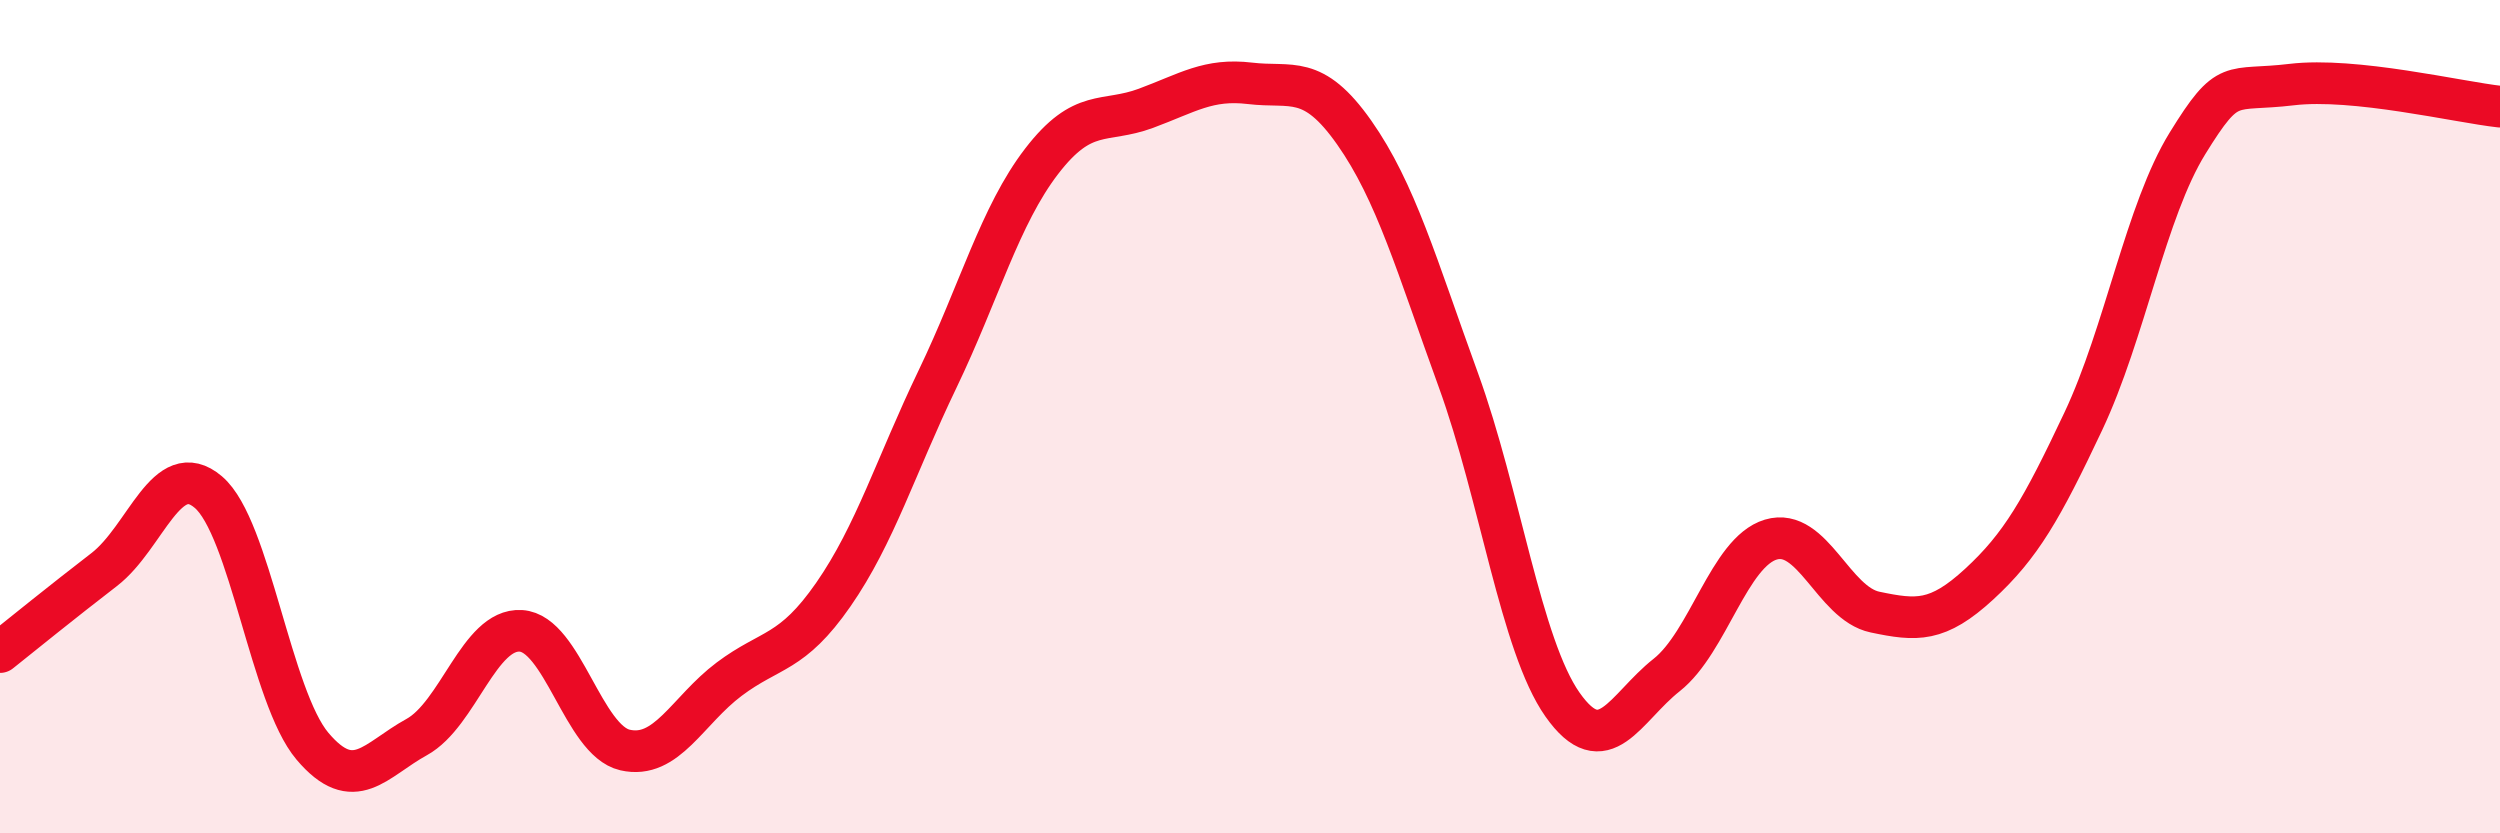
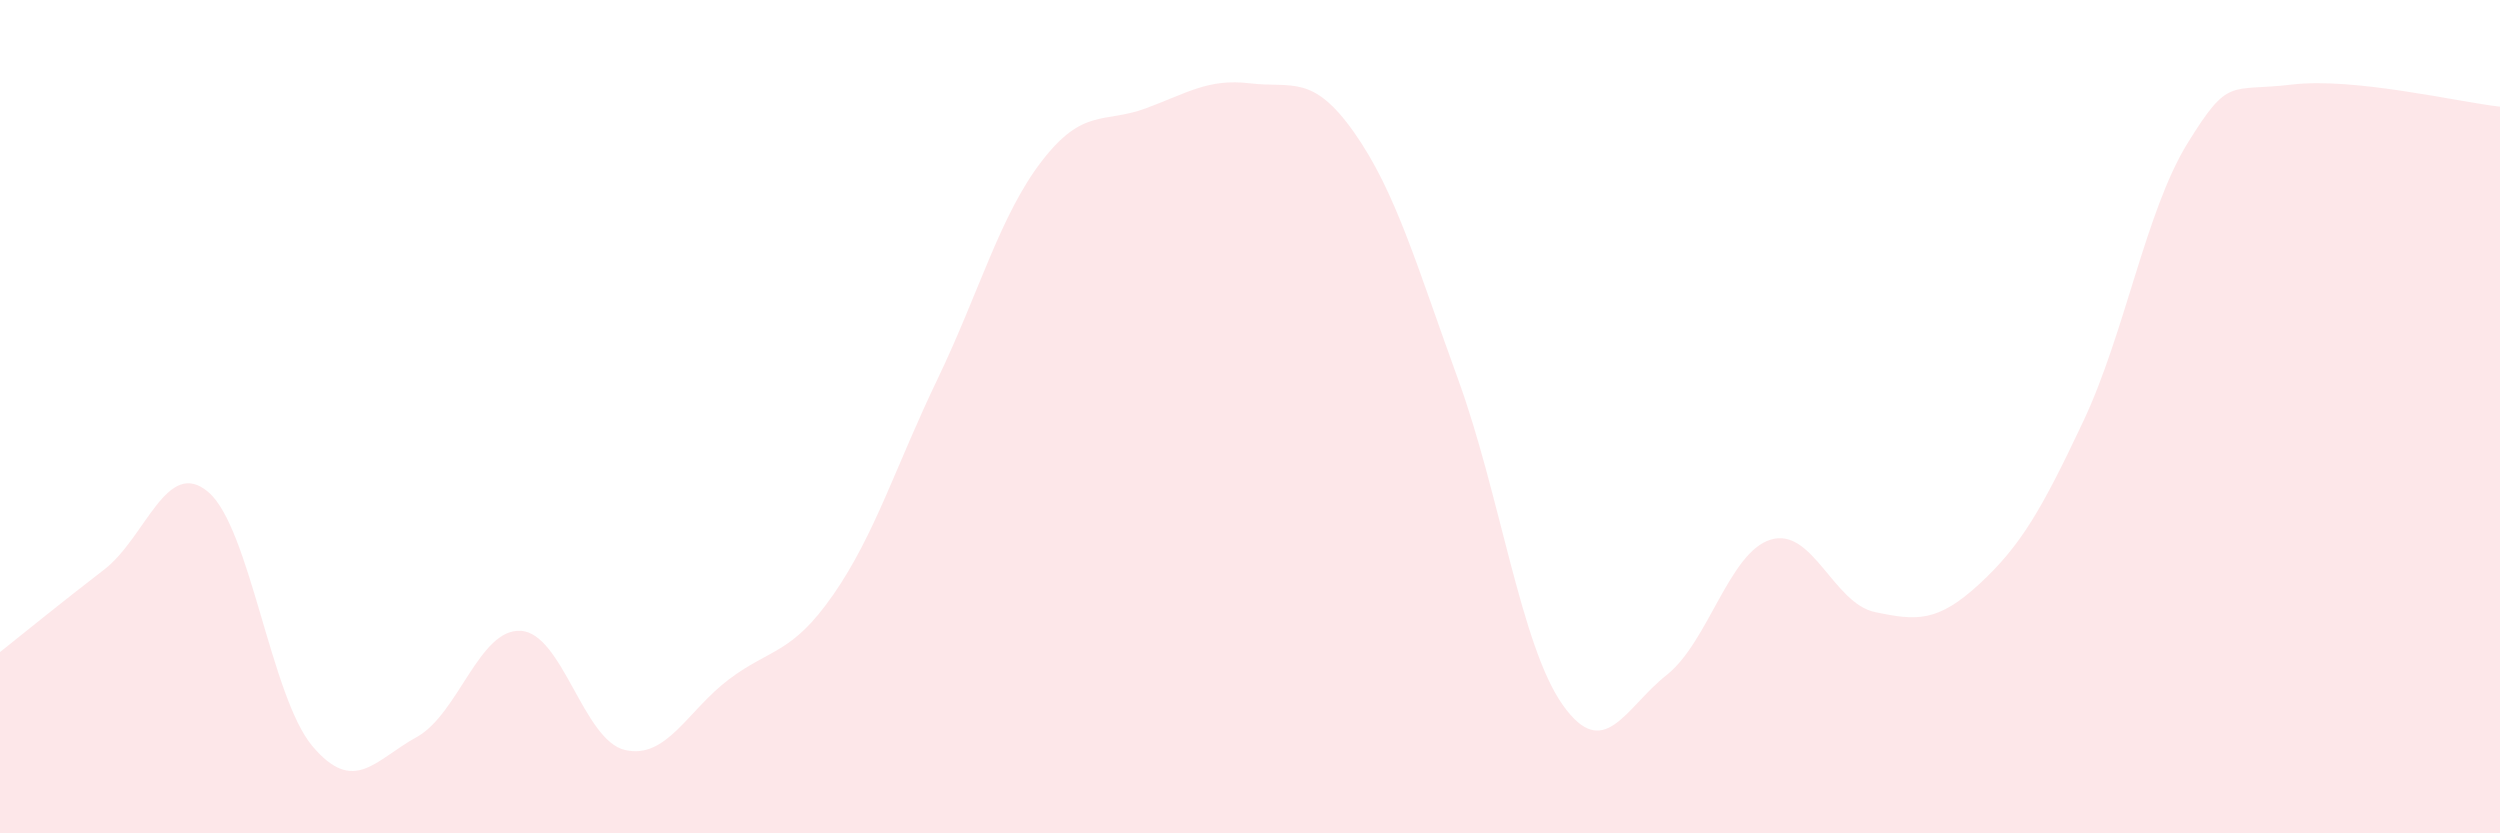
<svg xmlns="http://www.w3.org/2000/svg" width="60" height="20" viewBox="0 0 60 20">
  <path d="M 0,15.65 C 0.5,15.25 1.5,14.44 2.5,13.67 C 3.5,12.9 4,10.96 5,11.81 C 6,12.66 6.5,16.73 7.5,17.91 C 8.5,19.09 9,18.24 10,17.69 C 11,17.14 11.5,15.08 12.5,15.14 C 13.5,15.2 14,17.77 15,18 C 16,18.23 16.5,17.05 17.5,16.3 C 18.5,15.55 19,15.71 20,14.27 C 21,12.83 21.5,11.18 22.5,9.1 C 23.5,7.02 24,5.17 25,3.87 C 26,2.57 26.5,2.97 27.5,2.6 C 28.5,2.23 29,1.88 30,2 C 31,2.12 31.5,1.76 32.5,3.18 C 33.5,4.6 34,6.37 35,9.12 C 36,11.87 36.5,15.49 37.5,16.91 C 38.5,18.33 39,16.99 40,16.2 C 41,15.41 41.5,13.25 42.5,12.95 C 43.5,12.65 44,14.48 45,14.69 C 46,14.9 46.5,14.94 47.5,14.02 C 48.5,13.1 49,12.23 50,10.11 C 51,7.99 51.5,5.06 52.5,3.44 C 53.5,1.82 53.5,2.21 55,2.03 C 56.5,1.85 59,2.45 60,2.56L60 20L0 20Z" fill="#EB0A25" opacity="0.1" stroke-linecap="round" stroke-linejoin="round" />
-   <path d="M 0,15.65 C 0.5,15.25 1.5,14.44 2.5,13.67 C 3.5,12.9 4,10.96 5,11.81 C 6,12.66 6.5,16.73 7.5,17.91 C 8.5,19.09 9,18.24 10,17.69 C 11,17.14 11.5,15.08 12.5,15.14 C 13.5,15.2 14,17.77 15,18 C 16,18.23 16.5,17.05 17.5,16.3 C 18.5,15.55 19,15.71 20,14.27 C 21,12.83 21.5,11.18 22.5,9.1 C 23.5,7.02 24,5.17 25,3.87 C 26,2.57 26.5,2.97 27.5,2.6 C 28.5,2.23 29,1.88 30,2 C 31,2.12 31.5,1.76 32.5,3.18 C 33.5,4.6 34,6.37 35,9.12 C 36,11.87 36.5,15.49 37.5,16.91 C 38.5,18.33 39,16.99 40,16.2 C 41,15.41 41.5,13.25 42.5,12.95 C 43.5,12.65 44,14.48 45,14.69 C 46,14.9 46.5,14.94 47.5,14.02 C 48.5,13.1 49,12.23 50,10.11 C 51,7.99 51.5,5.06 52.5,3.44 C 53.5,1.82 53.5,2.21 55,2.03 C 56.5,1.85 59,2.45 60,2.56" stroke="#EB0A25" stroke-width="1" fill="none" stroke-linecap="round" stroke-linejoin="round" />
</svg>